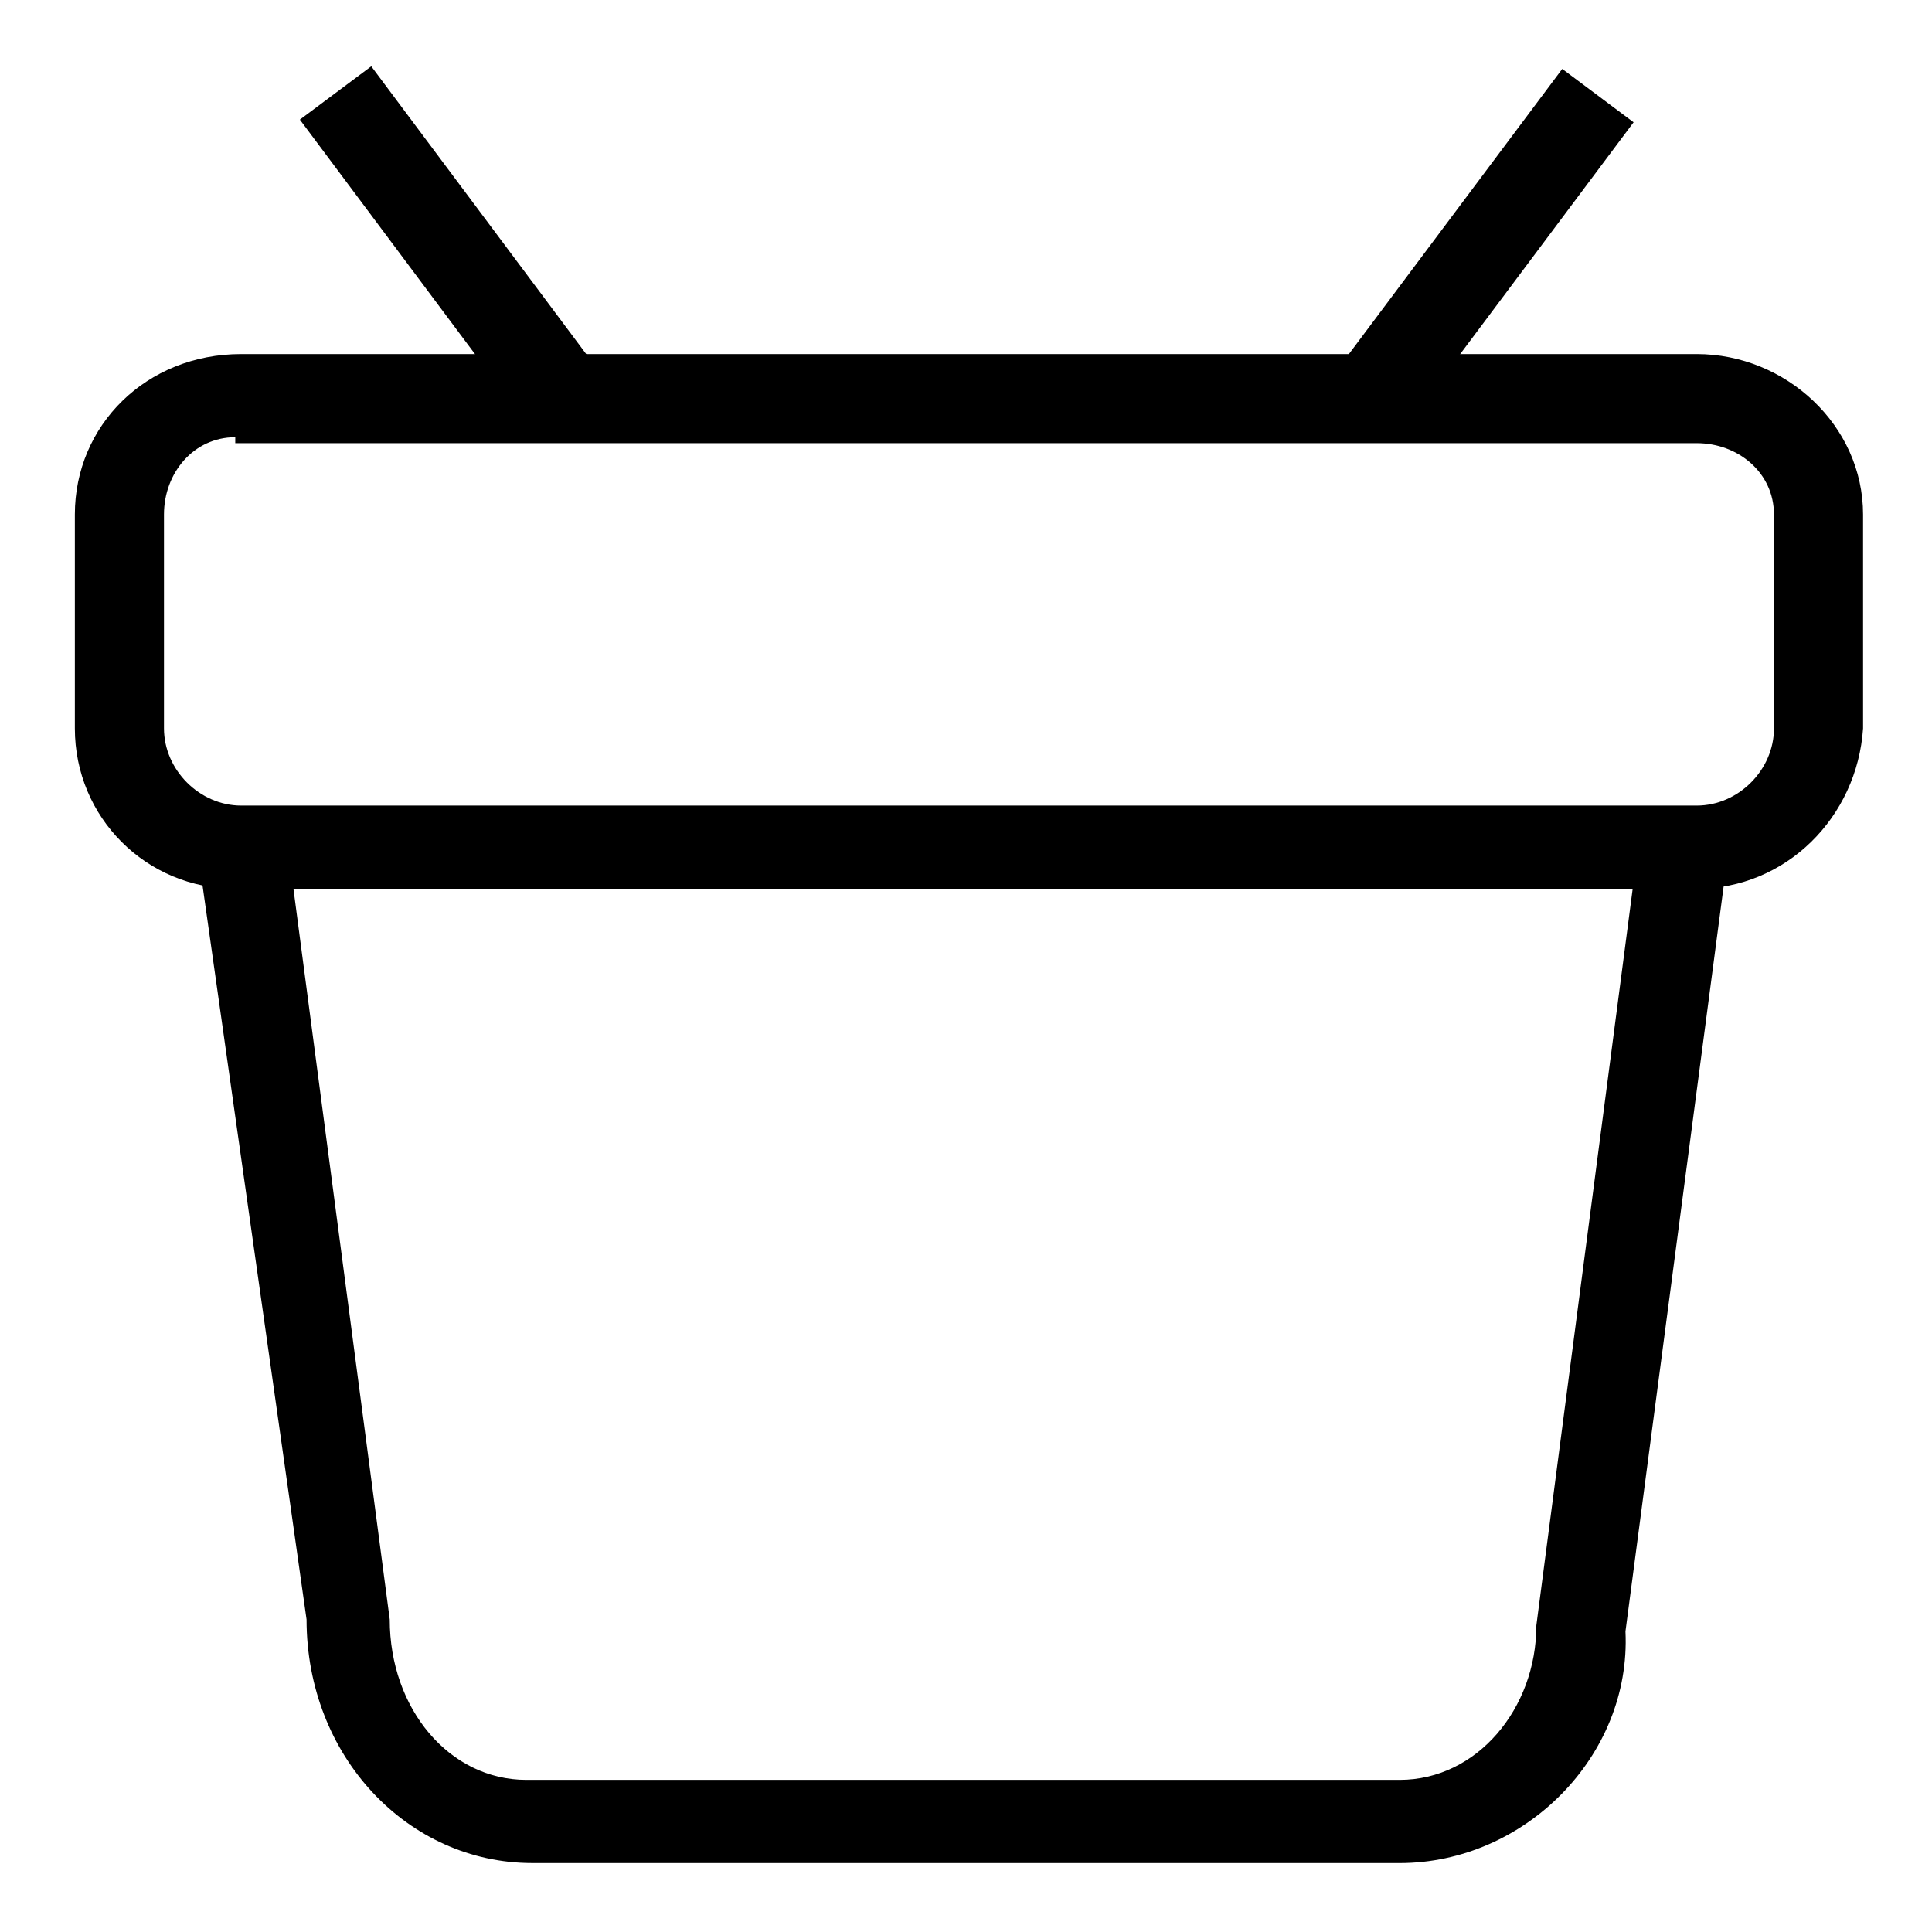
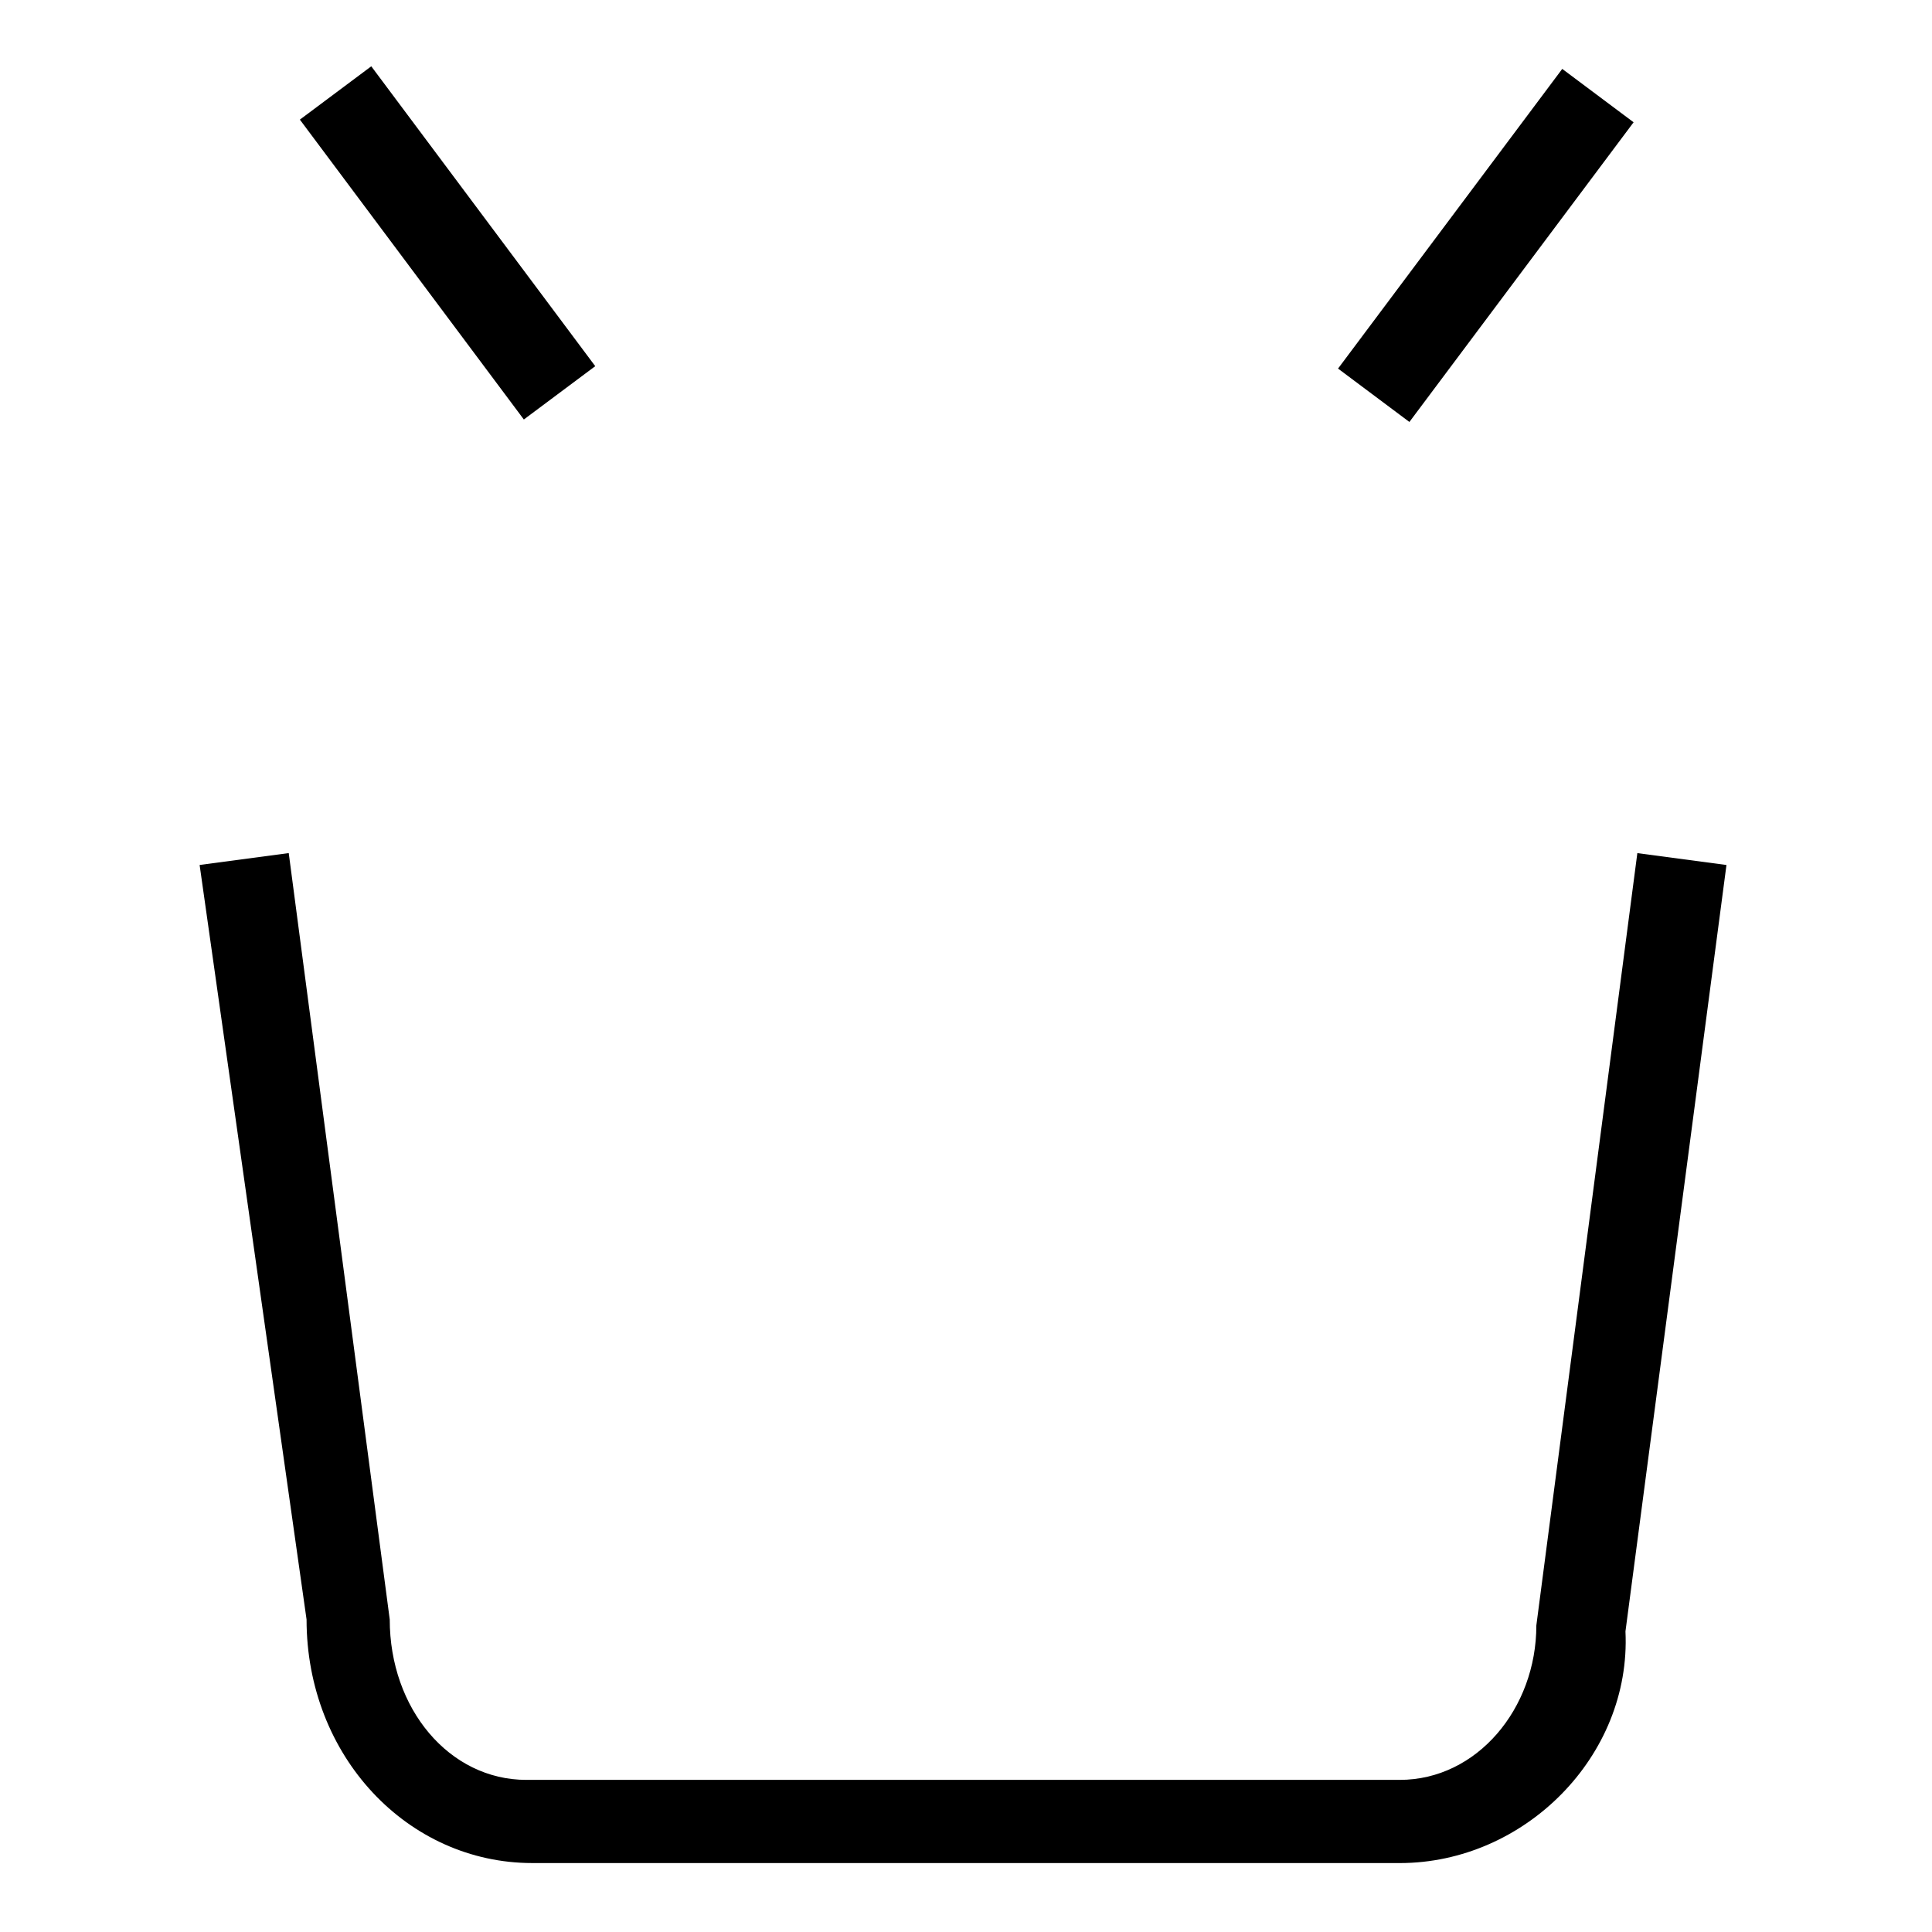
<svg xmlns="http://www.w3.org/2000/svg" fill="#000000" width="800px" height="800px" version="1.1" viewBox="144 144 512 512">
  <g>
    <path d="m514.93 637.73h-229.86c-33.062 0-59.828-28.34-59.828-64.551l-28.34-199.95 23.617-3.148 26.766 203.1c0 23.617 15.742 42.508 36.211 42.508h231.44c20.469 0 36.211-18.895 36.211-40.934l26.766-204.67 23.617 3.148-26.766 203.1c1.574 33.062-26.766 61.402-59.828 61.402z" />
-     <path d="m593.65 379.53h-387.3c-23.617 0-42.512-18.895-42.512-42.508v-56.68c0-23.617 18.895-42.508 44.082-42.508h385.73c23.617 0 44.082 18.895 44.082 42.508l0.004 56.68c-1.574 23.613-20.469 42.508-44.086 42.508zm-387.3-119.66c-11.023 0-18.895 9.449-18.895 20.469v56.68c0 11.02 9.445 20.469 20.469 20.469h385.73c11.02 0 20.469-9.445 20.469-20.469l-0.004-56.68c0-11.02-9.445-18.895-20.469-18.895h-387.3z" />
    <path d="m242.39 161.57 59.355 79.469-18.922 14.133-59.355-79.469z" />
    <path d="m558.01 162.26 18.91 14.145-59.414 79.418-18.91-14.145z" />
  </g>
</svg>